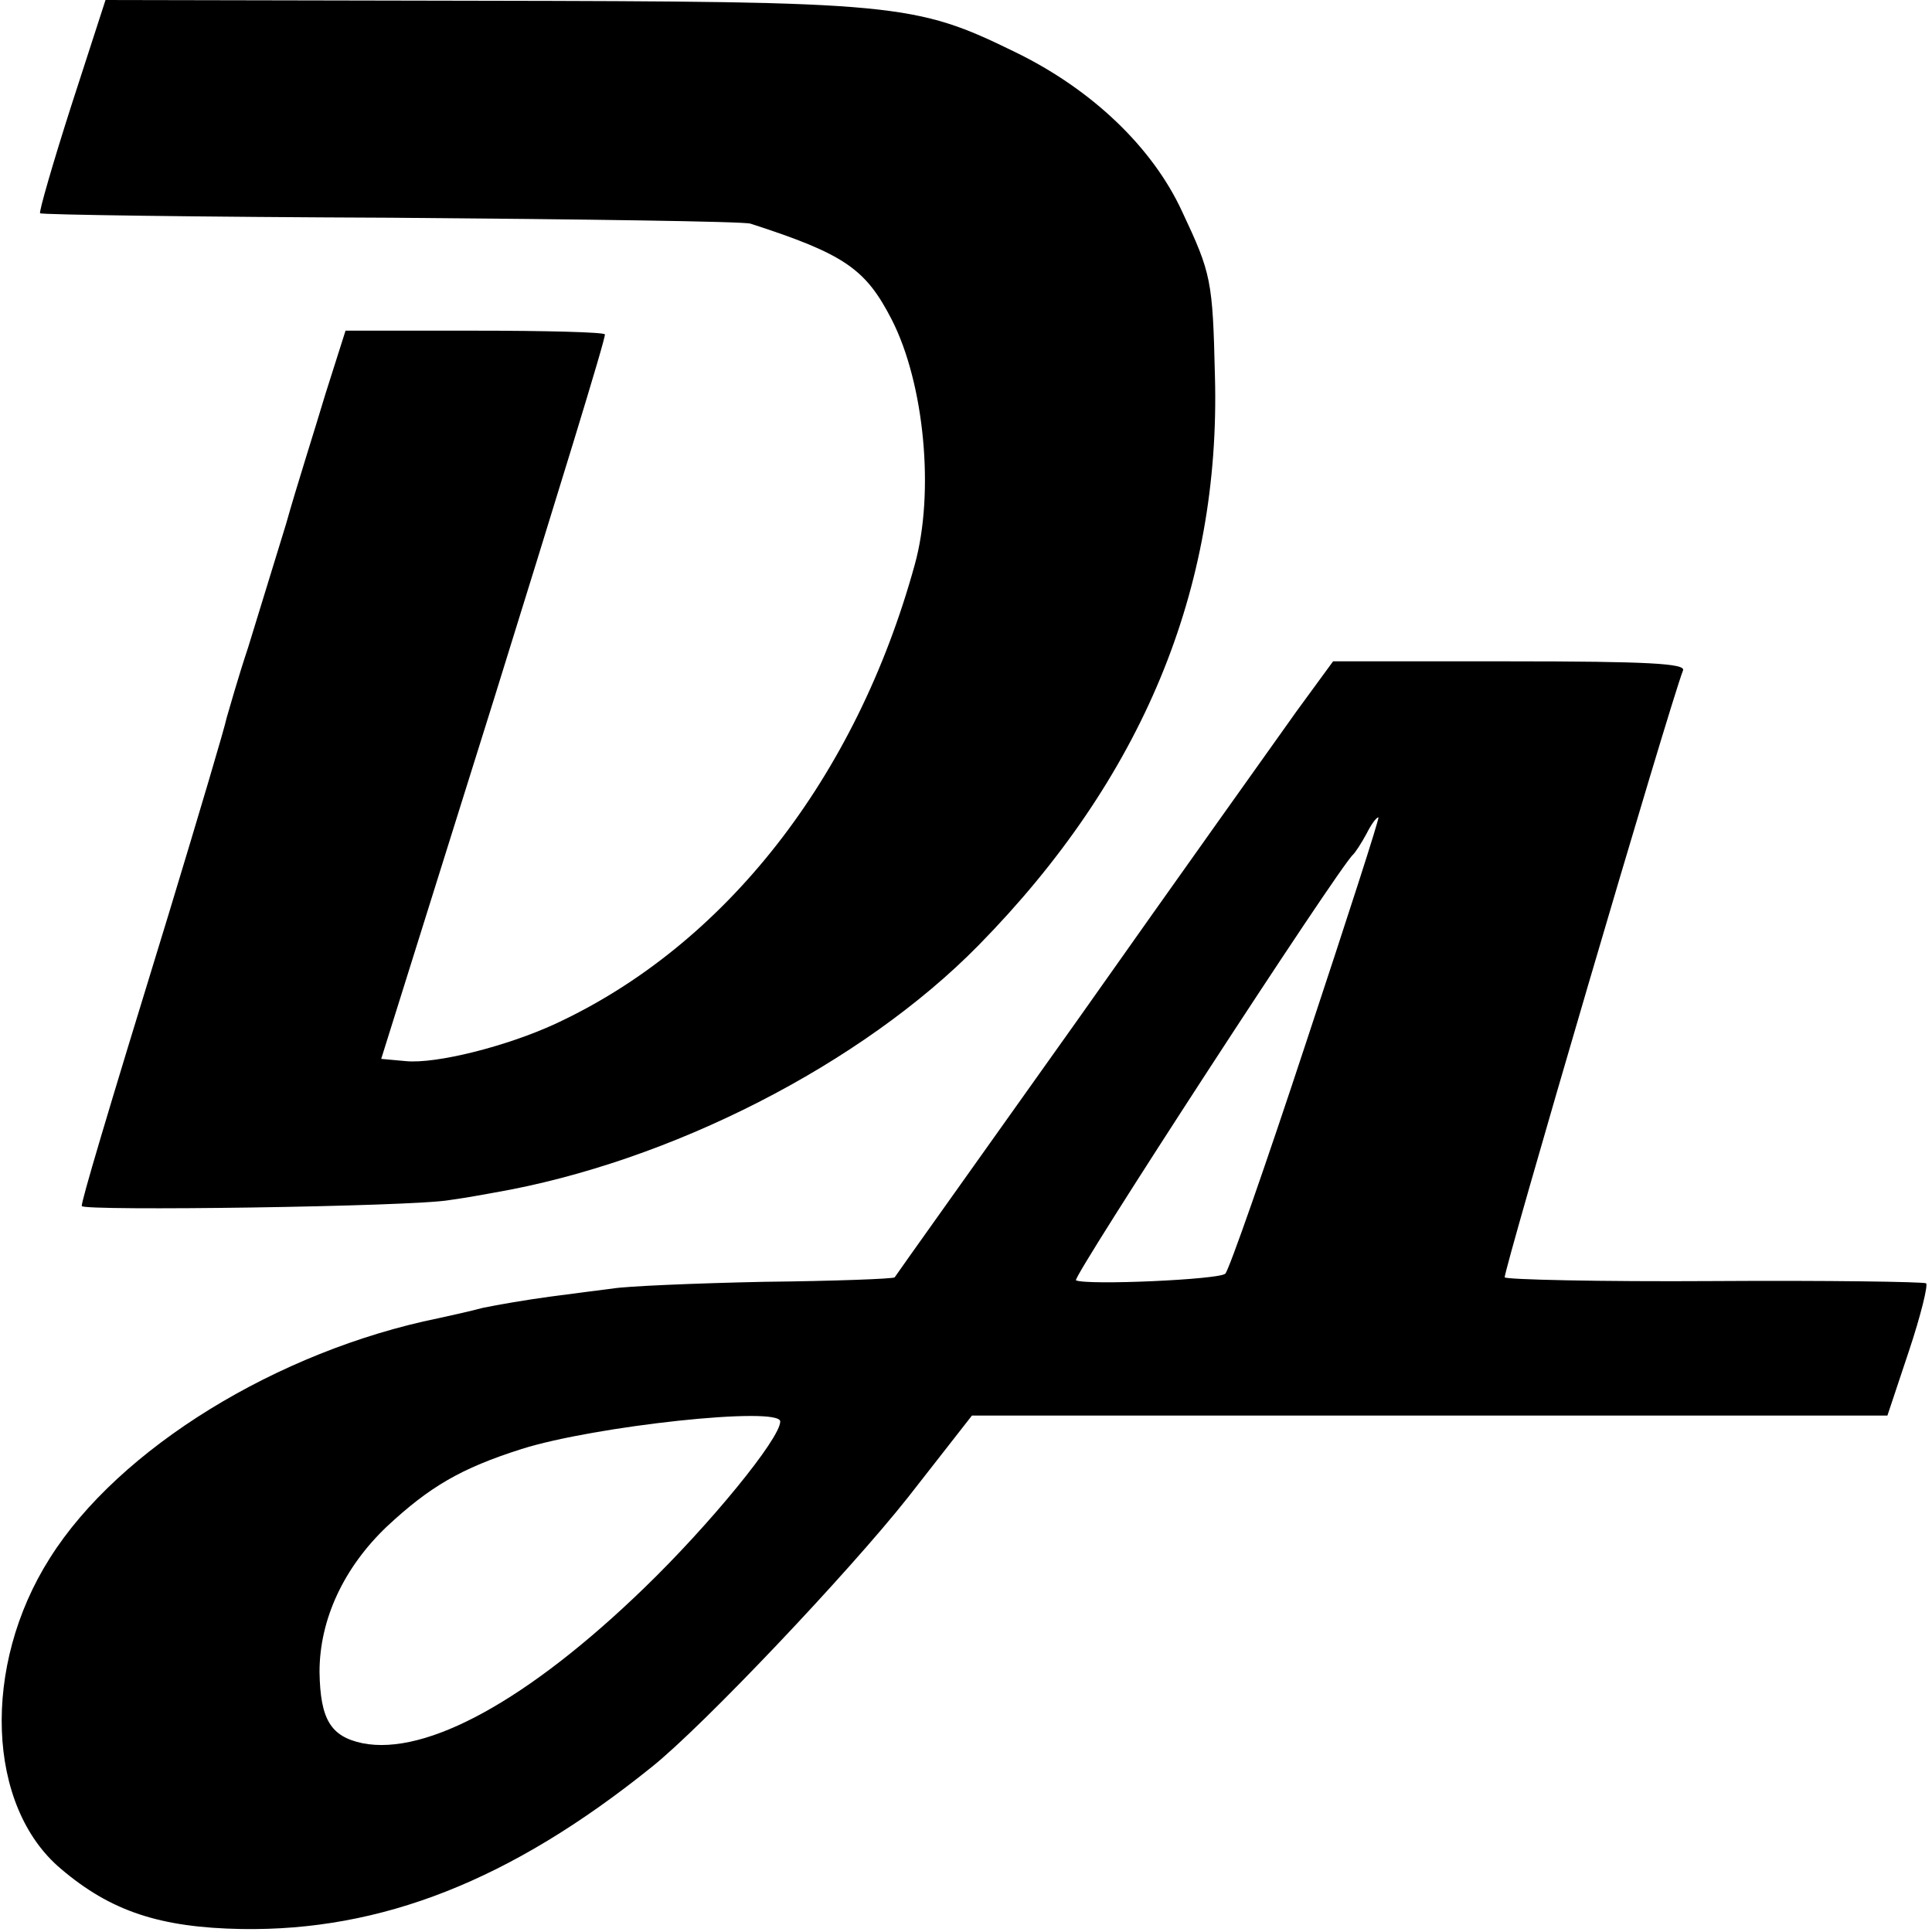
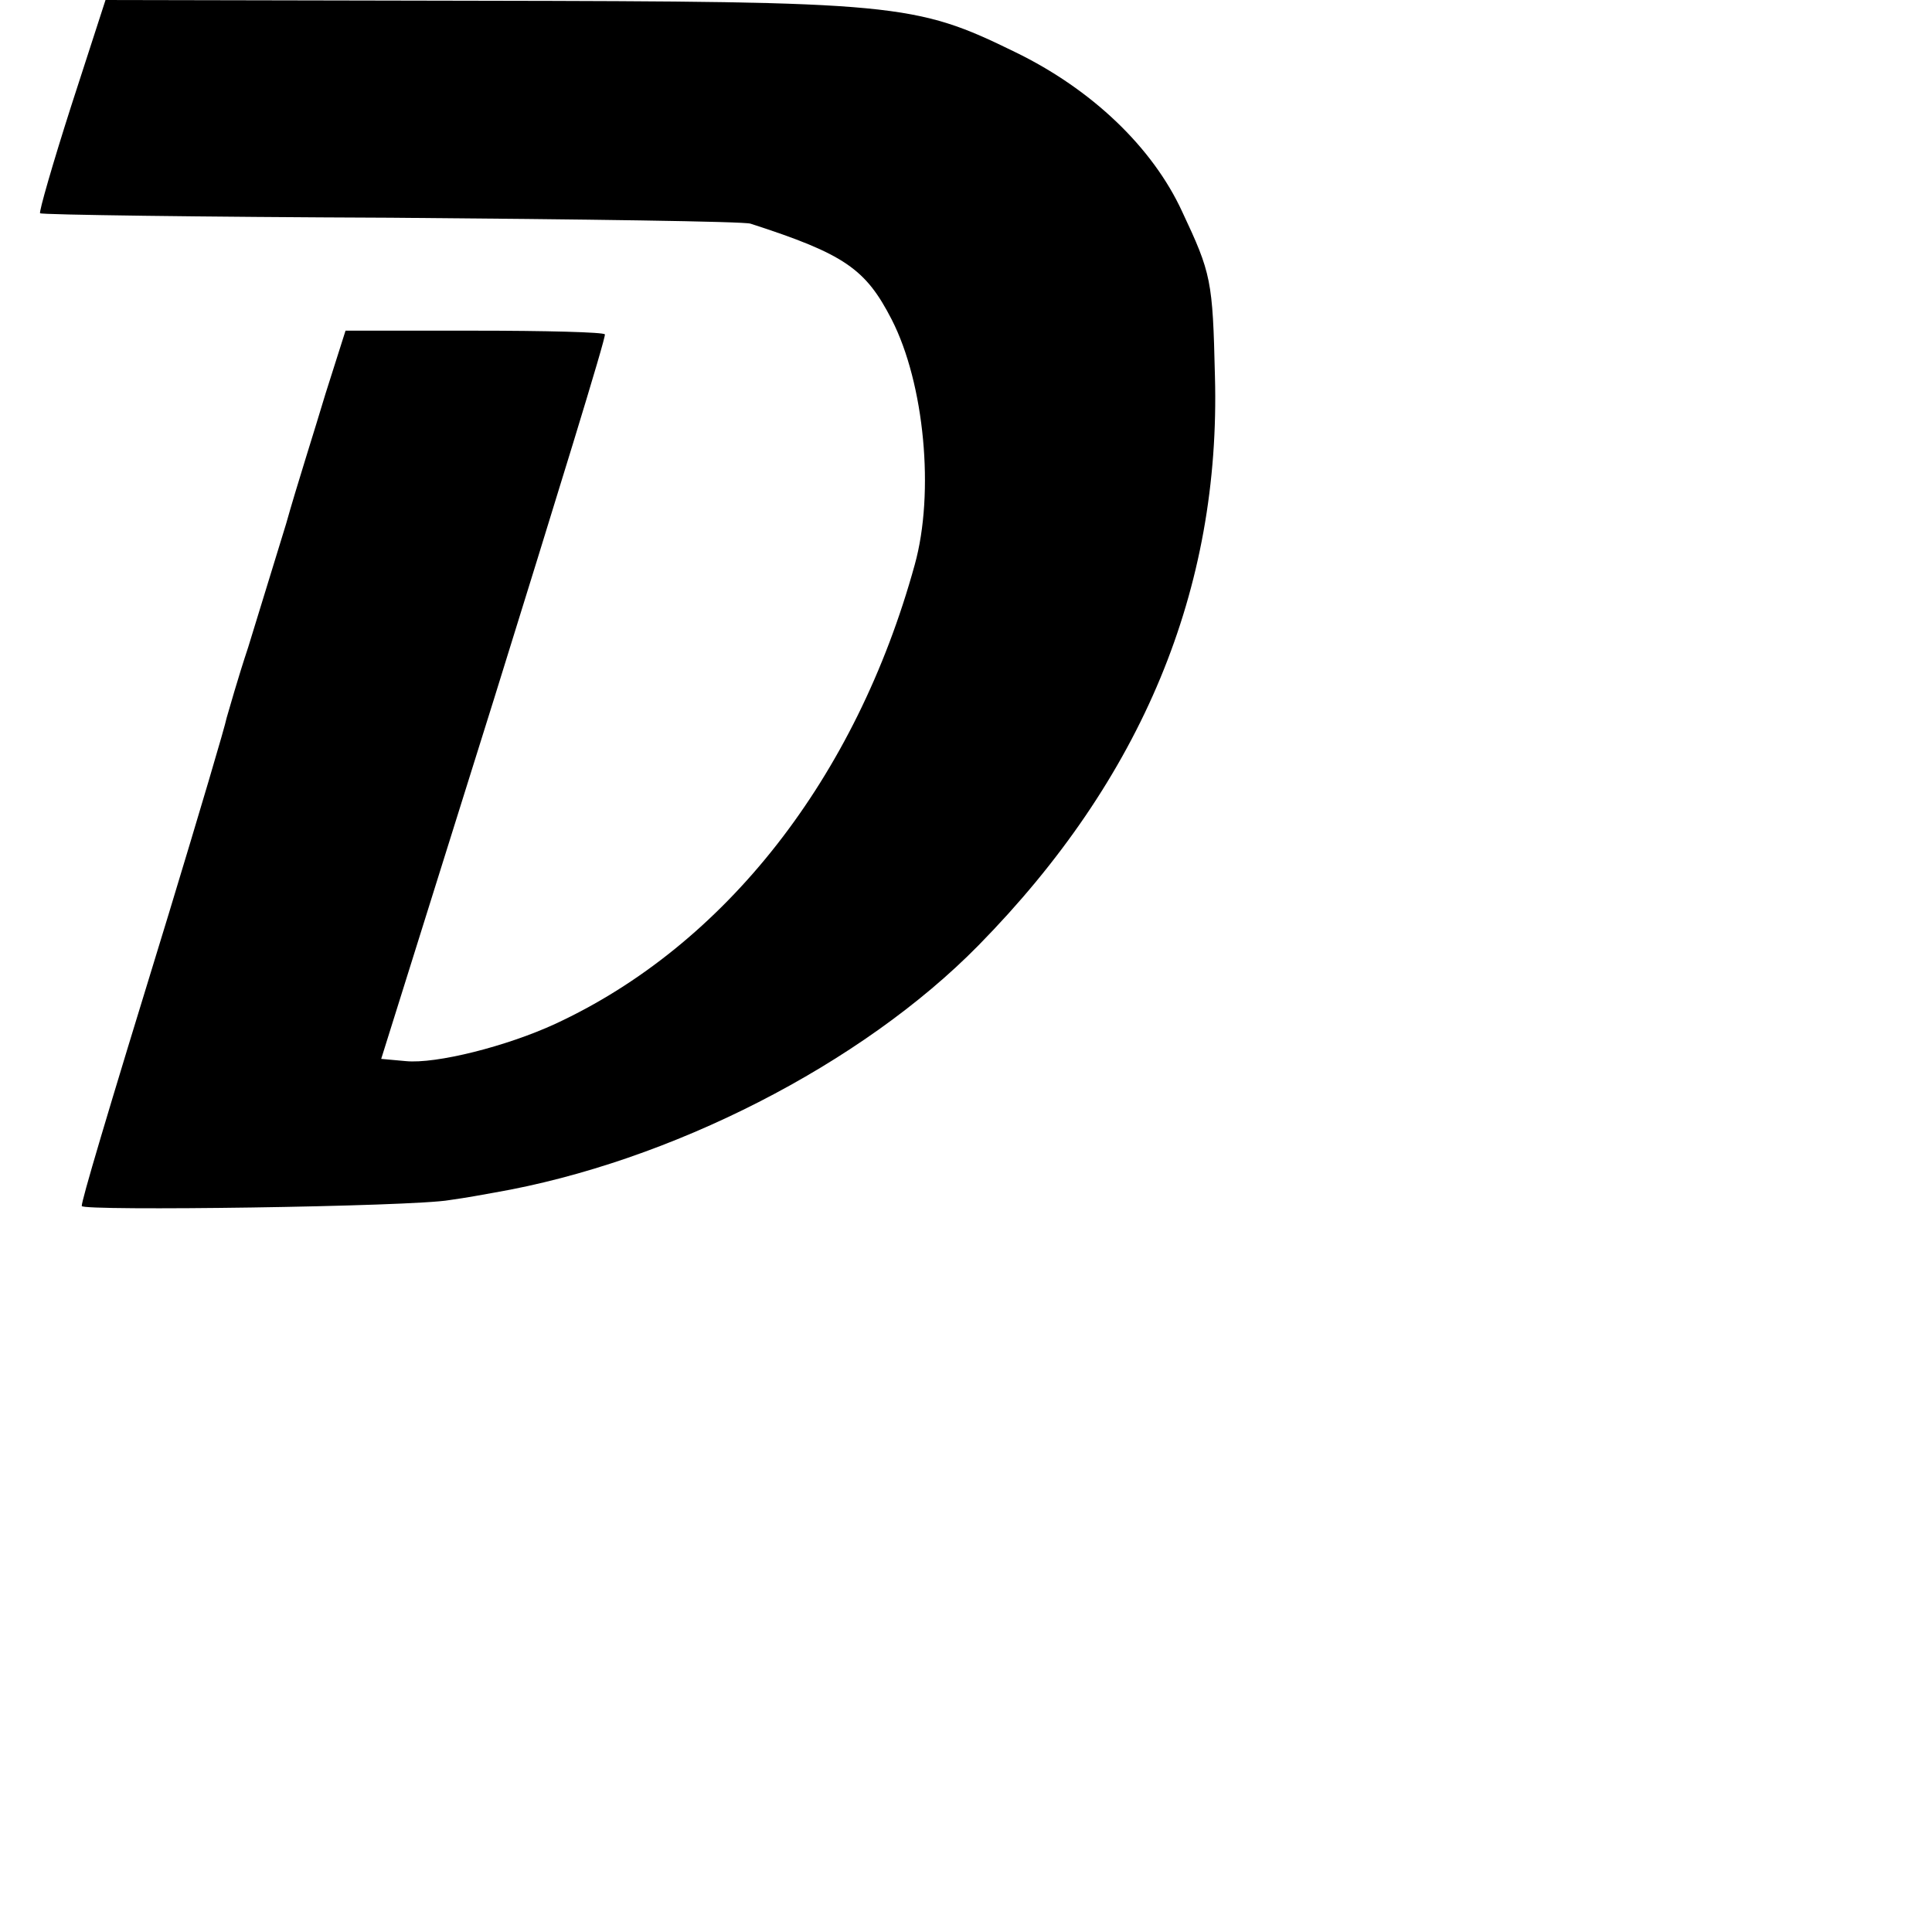
<svg xmlns="http://www.w3.org/2000/svg" version="1.0" width="260pt" height="260pt" viewBox="0 0 260 260" preserveAspectRatio="xMidYMid meet">
  <g transform="translate(0,260) scale(0.1,-0.1)" fill="#000000" stroke="none">
    <path d="M96 2458 c-25 -78 -44 -144 -42 -145 2 -2 214 -5 472 -6 258 -2 476 -5 484 -8 127 -41 155 -61 190 -129 44 -86 58 -233 31 -330 -79 -287 -255 -512 -484 -618 -65 -30 -160 -54 -201 -50 l-33 3 152 485 c83 267 151 487 149 490 -1 3 -80 5 -176 5 l-173 0 -27 -85 c-14 -47 -39 -125 -53 -175 -15 -49 -38 -124 -51 -166 -14 -42 -26 -85 -29 -95 -2 -11 -37 -129 -78 -264 -87 -283 -117 -385 -117 -393 0 -7 445 -1 495 8 22 3 49 8 60 10 237 41 495 173 652 333 220 224 326 479 318 766 -3 129 -5 138 -44 221 -40 87 -122 165 -225 215 -135 66 -159 68 -723 69 l-501 1 -46 -142z" />
-     <path d="M1745 1643 c-27 -38 -159 -223 -293 -413 -135 -190 -247 -347 -248 -349 -2 -2 -81 -5 -176 -6 -95 -2 -186 -6 -203 -9 -16 -2 -55 -7 -85 -11 -30 -4 -71 -11 -90 -15 -19 -5 -46 -11 -60 -14 -216 -44 -430 -175 -523 -323 -92 -145 -85 -334 15 -418 67 -57 133 -79 243 -81 188 -3 362 65 552 218 69 55 266 263 345 363 l86 110 616 0 616 0 29 87 c16 48 26 89 23 91 -4 2 -132 4 -285 3 -154 -1 -280 2 -282 5 -3 4 221 768 240 817 3 9 -47 12 -233 12 l-238 0 -49 -67z m13 -445 c-55 -167 -104 -307 -109 -312 -7 -8 -186 -16 -201 -9 -6 3 355 558 373 573 3 3 11 15 18 28 6 12 13 22 16 22 2 0 -42 -136 -97 -302z m-708 -511 c0 -23 -95 -139 -183 -224 -156 -151 -293 -226 -379 -209 -43 9 -57 32 -58 96 0 71 33 141 91 196 57 53 99 78 181 104 98 31 348 58 348 37z" />
  </g>
</svg>